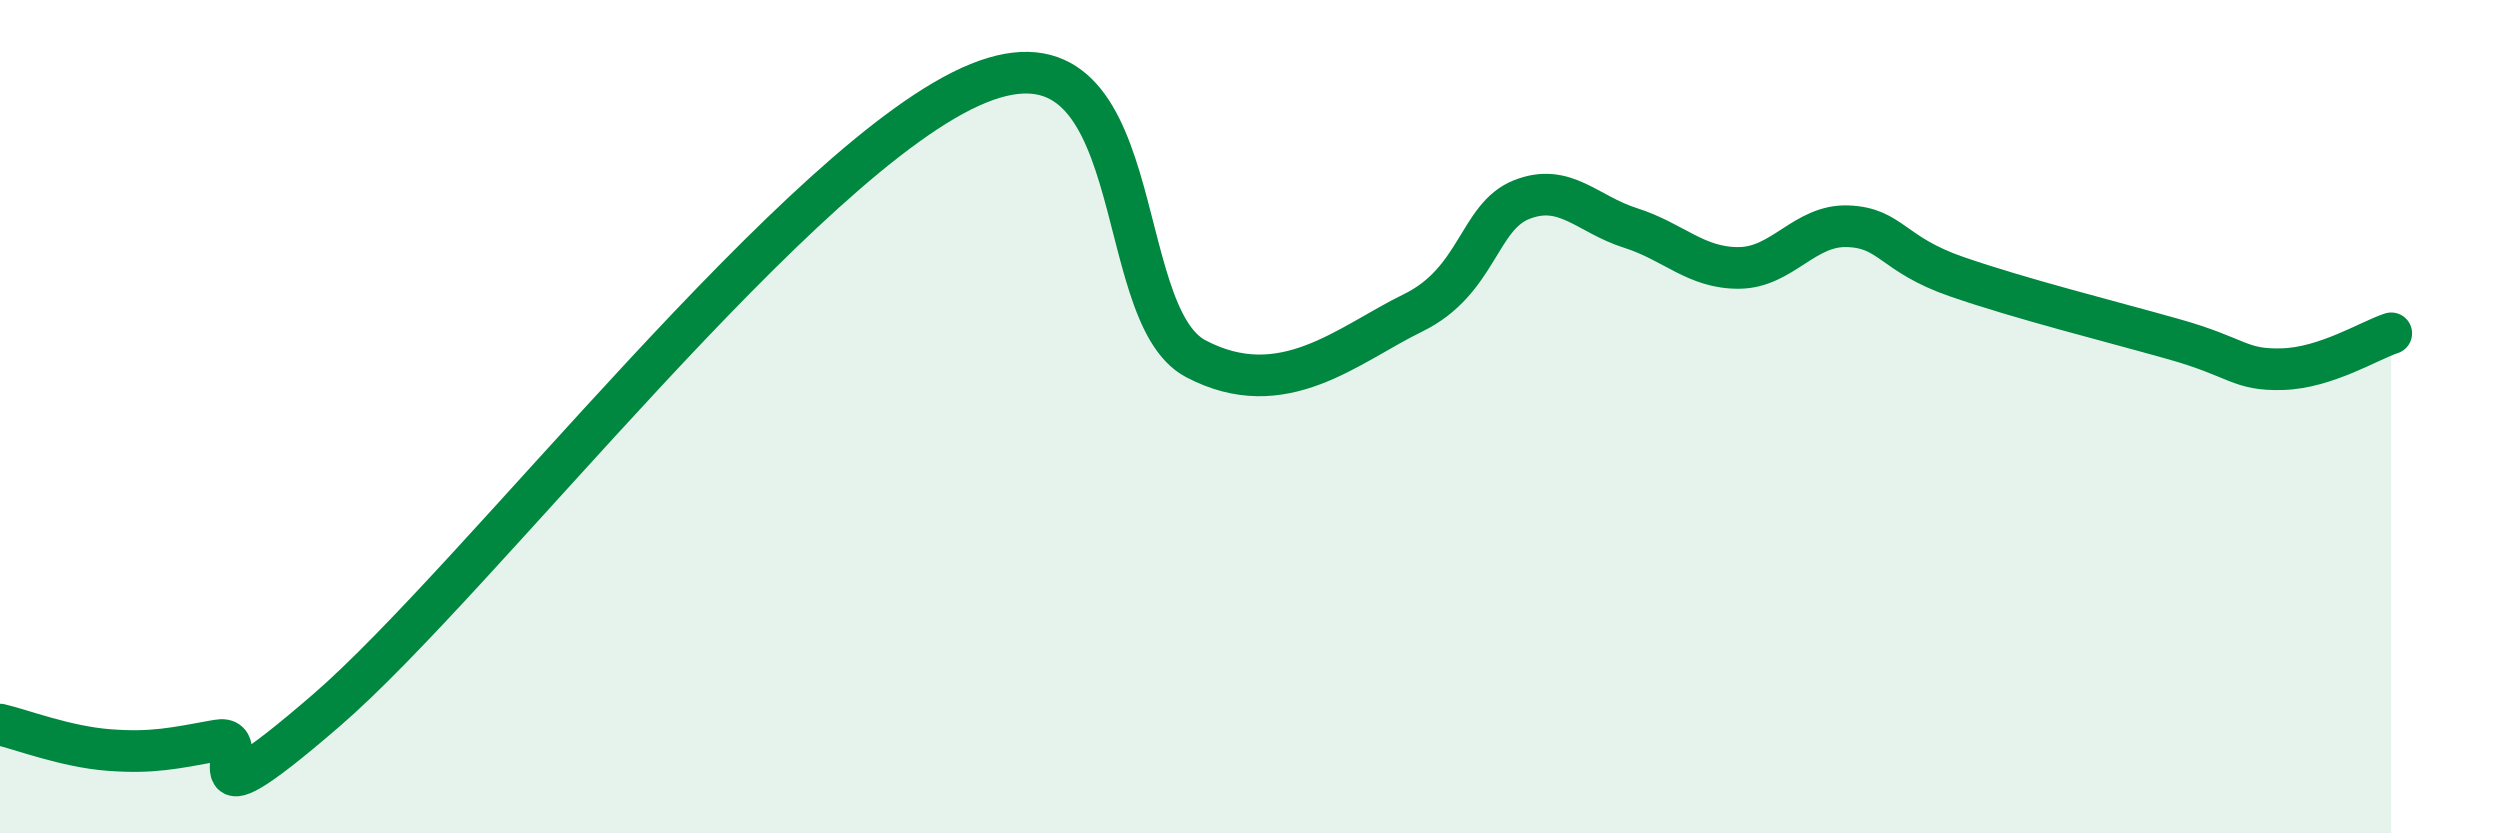
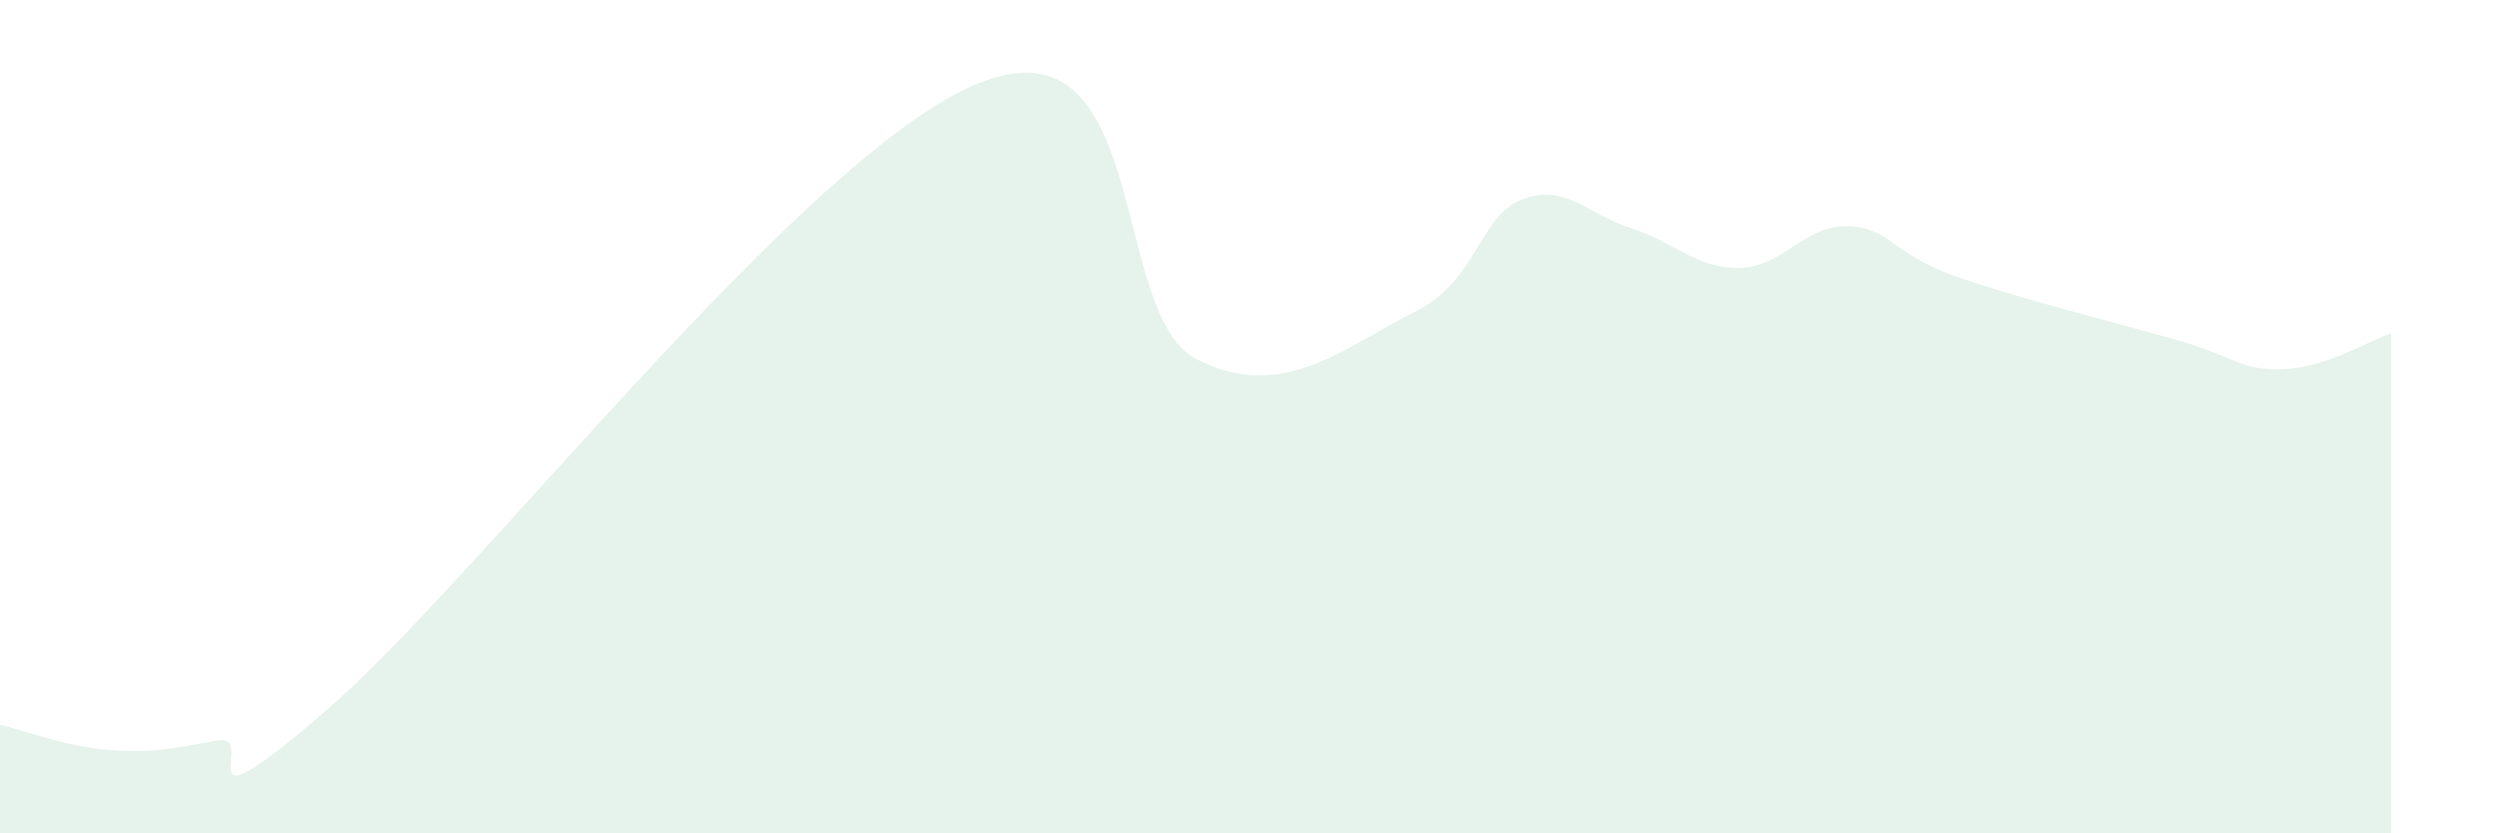
<svg xmlns="http://www.w3.org/2000/svg" width="60" height="20" viewBox="0 0 60 20">
  <path d="M 0,17.39 C 0.52,17.51 1.57,17.92 2.61,18 C 3.65,18.08 4.18,17.96 5.22,17.77 C 6.26,17.58 4.18,20.2 7.83,17.05 C 11.48,13.9 19.31,3.69 23.48,2 C 27.65,0.31 26.61,7.51 28.7,8.61 C 30.79,9.71 32.35,8.27 33.91,7.51 C 35.47,6.75 35.48,5.2 36.52,4.79 C 37.56,4.38 38.09,5.14 39.13,5.47 C 40.17,5.8 40.7,6.44 41.74,6.43 C 42.78,6.42 43.31,5.39 44.35,5.43 C 45.39,5.47 45.4,6.1 46.96,6.64 C 48.52,7.18 50.61,7.7 52.17,8.14 C 53.73,8.58 53.74,8.89 54.78,8.86 C 55.82,8.83 56.87,8.17 57.39,8L57.39 20L0 20Z" fill="#008740" opacity="0.1" stroke-linecap="round" stroke-linejoin="round" />
-   <path d="M 0,17.39 C 0.52,17.51 1.57,17.92 2.61,18 C 3.65,18.08 4.18,17.96 5.22,17.77 C 6.26,17.58 4.18,20.2 7.83,17.05 C 11.48,13.9 19.31,3.69 23.48,2 C 27.65,0.31 26.61,7.51 28.7,8.61 C 30.79,9.71 32.35,8.27 33.91,7.51 C 35.47,6.75 35.48,5.2 36.52,4.79 C 37.56,4.38 38.09,5.14 39.13,5.47 C 40.17,5.8 40.7,6.44 41.74,6.43 C 42.78,6.42 43.31,5.39 44.35,5.43 C 45.39,5.47 45.4,6.1 46.96,6.64 C 48.52,7.18 50.61,7.7 52.17,8.14 C 53.73,8.58 53.74,8.89 54.78,8.86 C 55.82,8.83 56.87,8.17 57.39,8" stroke="#008740" stroke-width="1" fill="none" stroke-linecap="round" stroke-linejoin="round" />
</svg>